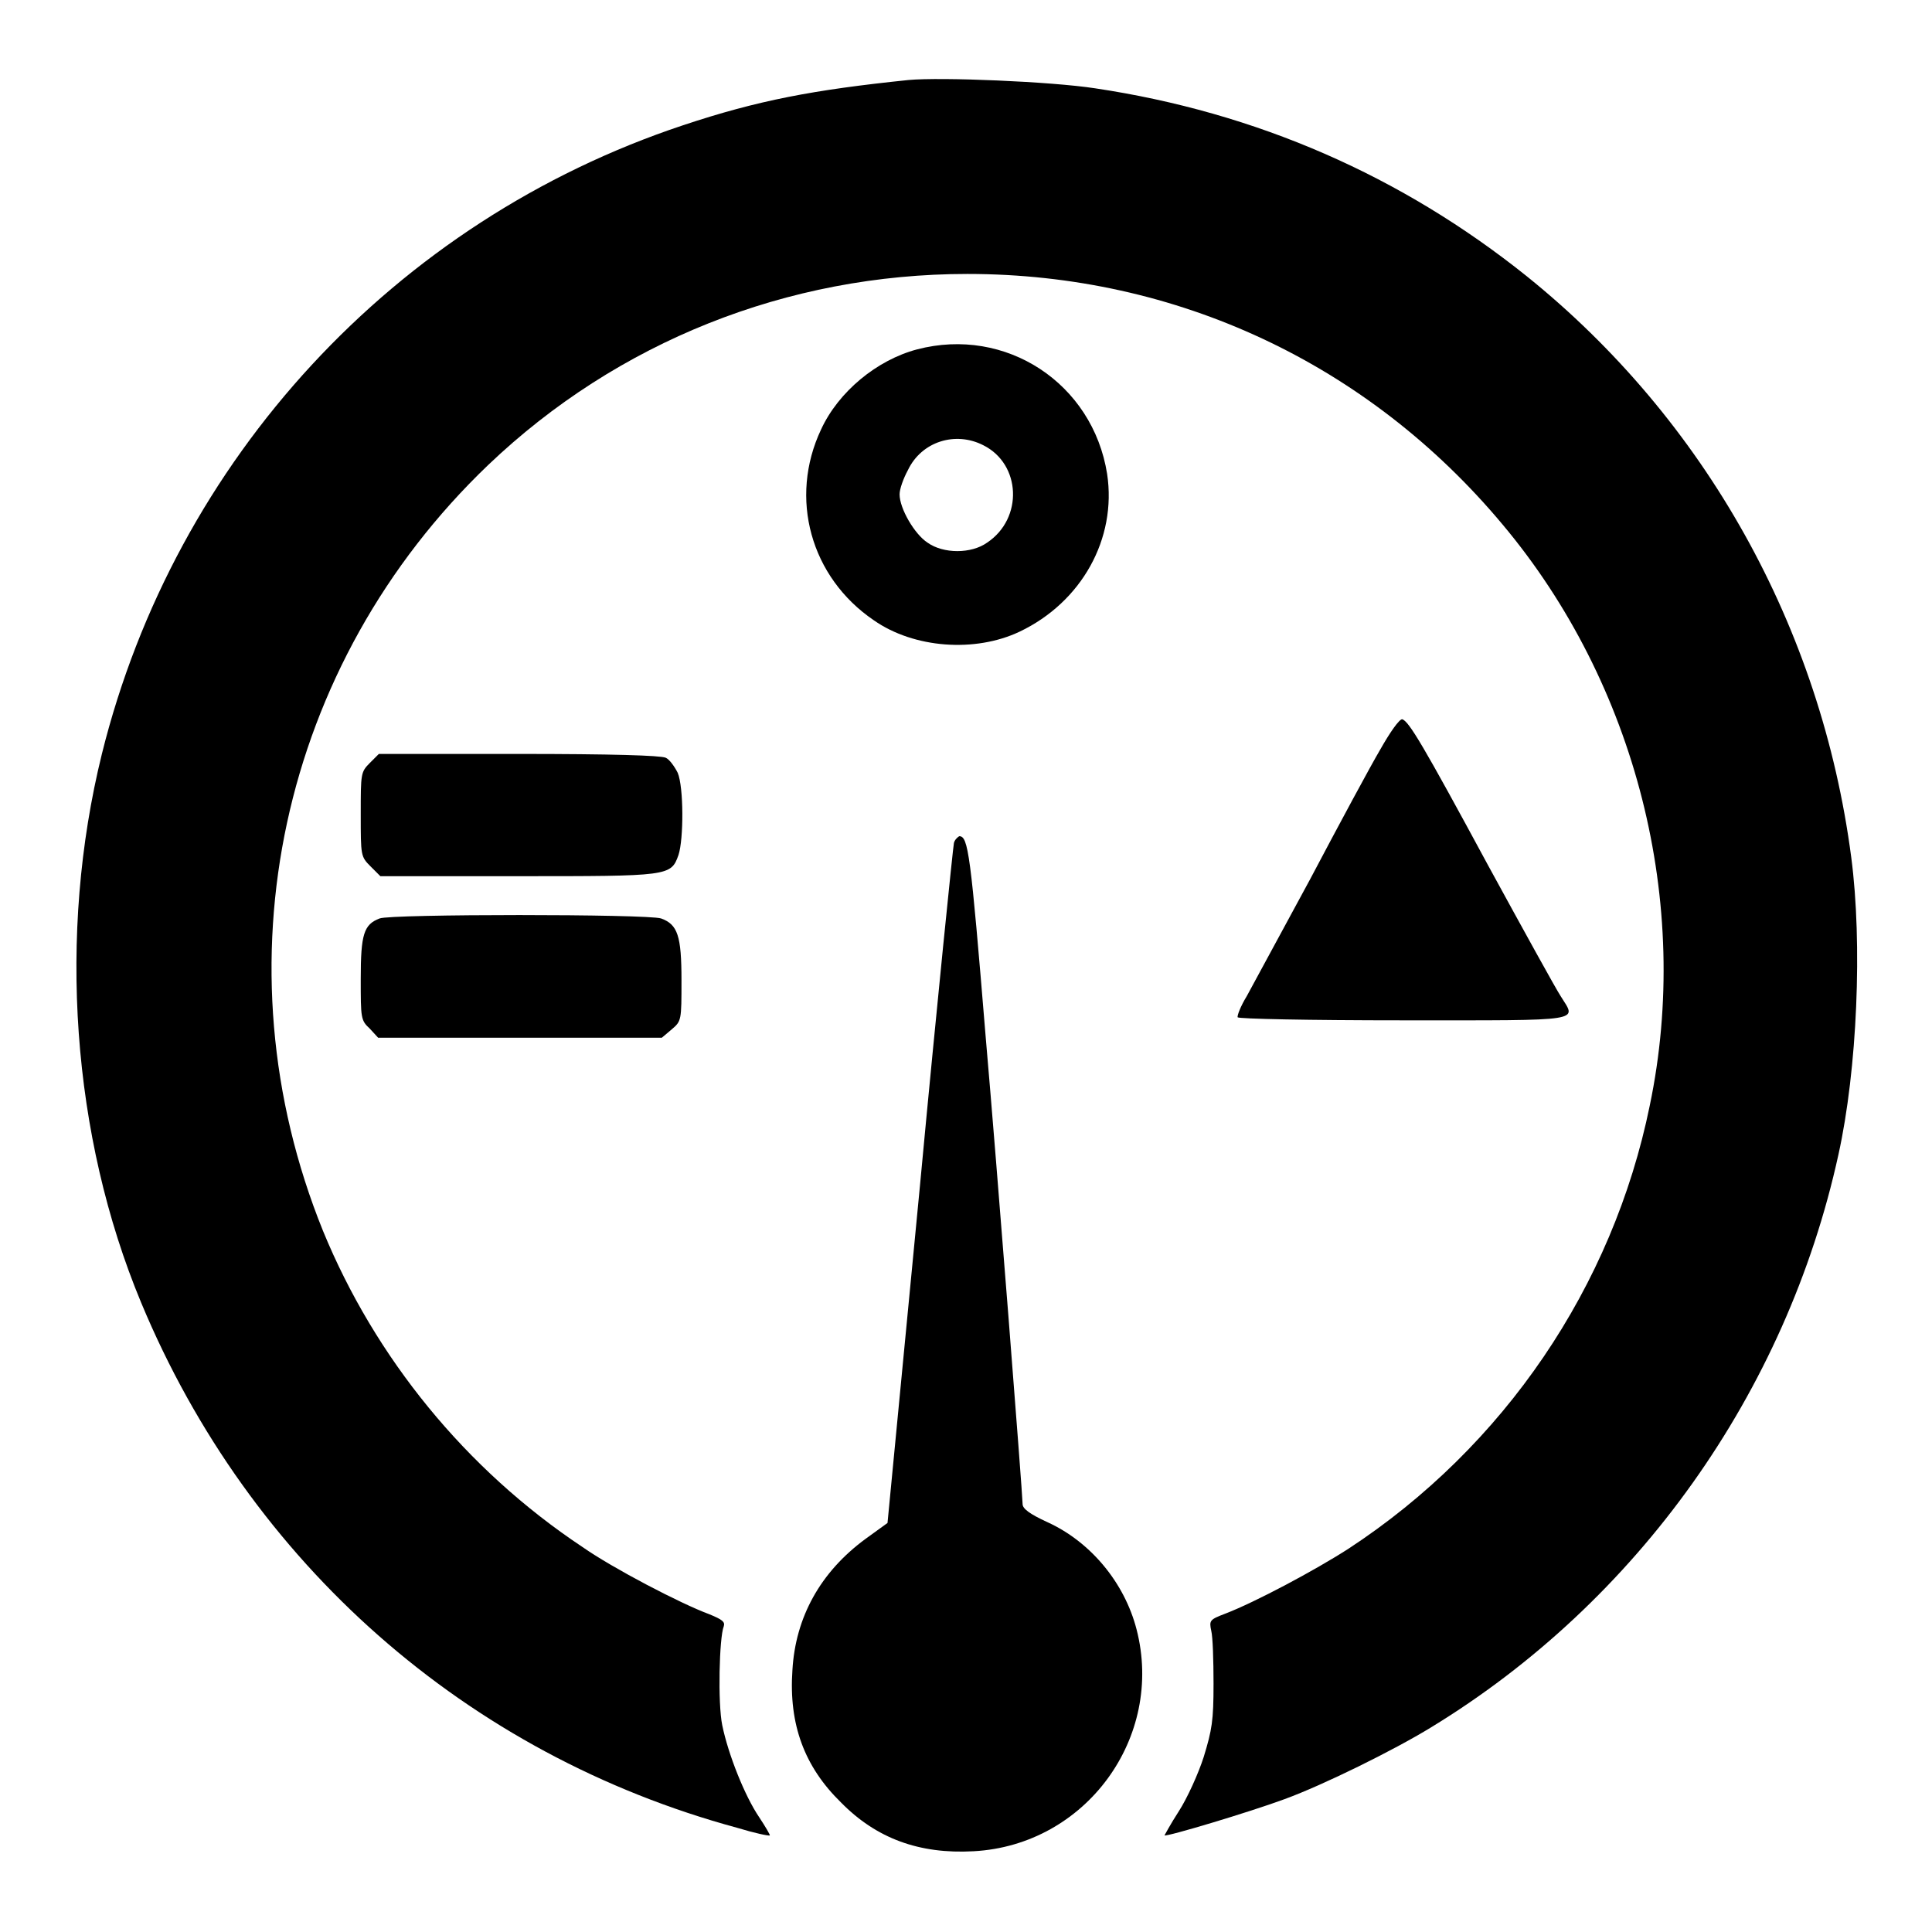
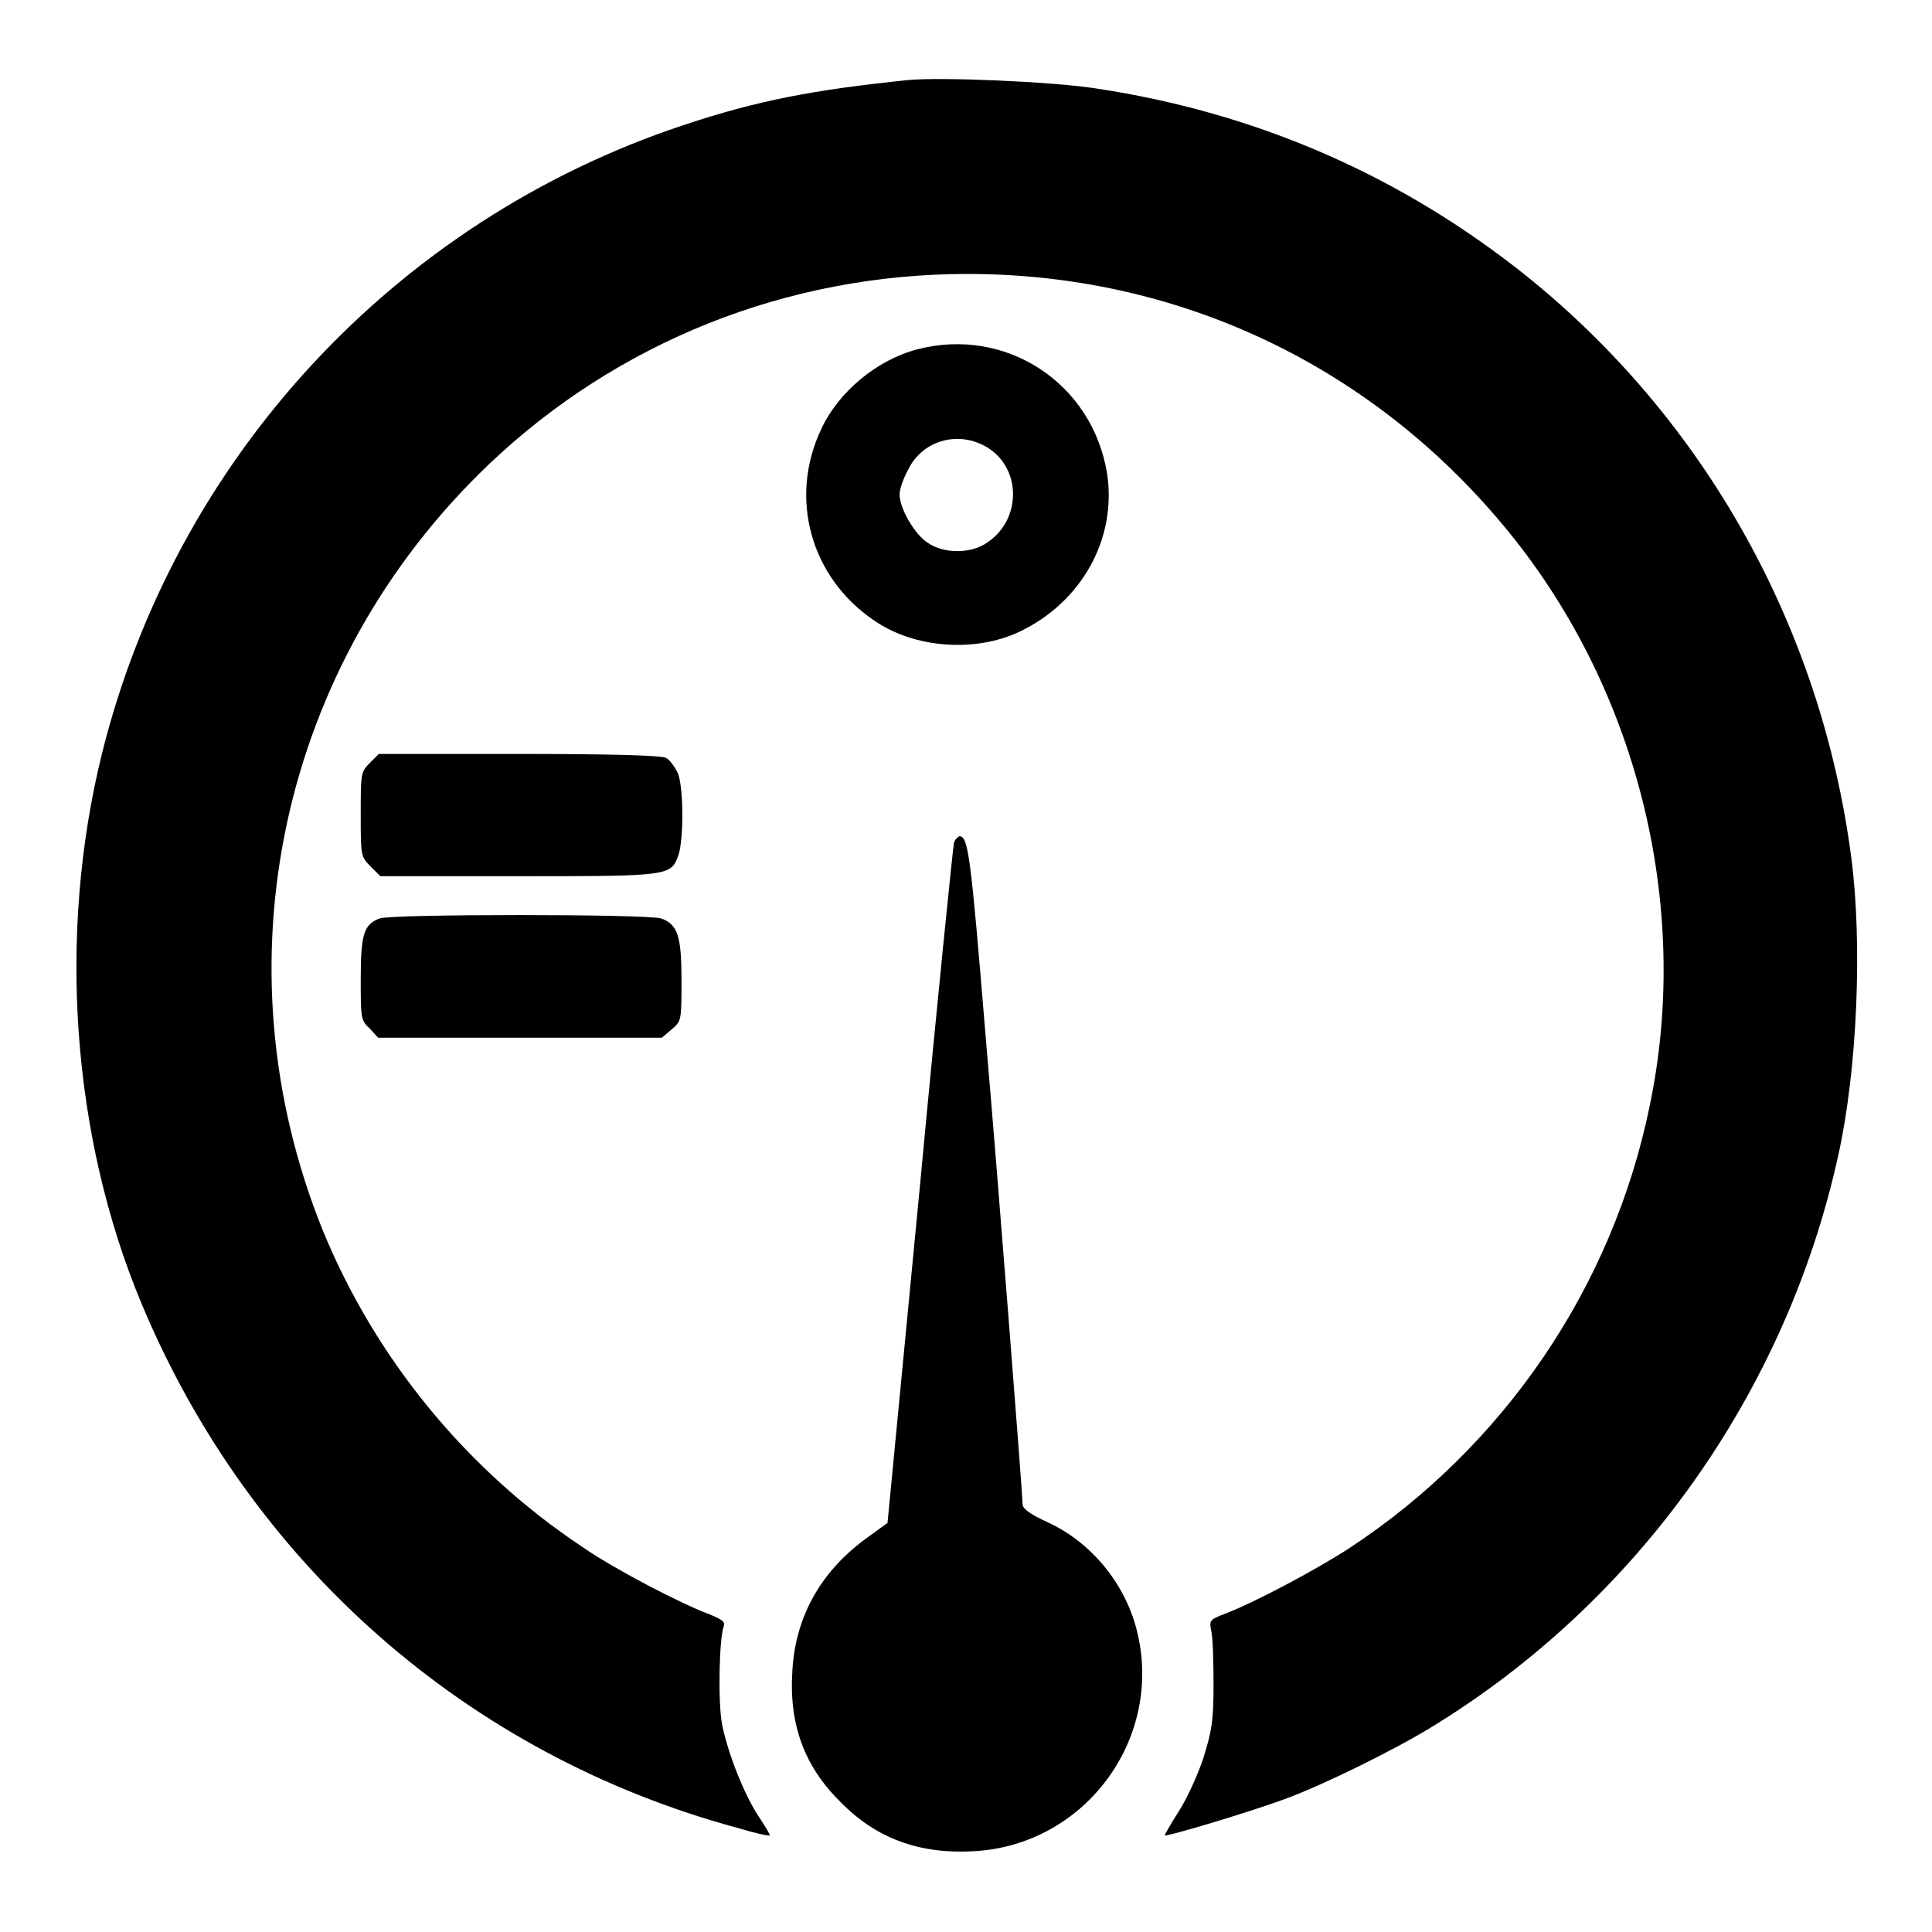
<svg xmlns="http://www.w3.org/2000/svg" version="1.1" x="0px" y="0px" viewBox="0 0 256 256" enable-background="new 0 0 256 256" xml:space="preserve">
  <g>
    <g>
      <g>
        <path fill="#000000" d="M120.4,10.6c-12.6,1.3-20,2.7-29.9,6c-38.2,12.7-67.3,44.2-77,83.3c-5.9,23.9-4,50.6,5.2,72.7c14.4,34.6,43.2,59.9,79,69.6c2.3,0.7,4.2,1.1,4.3,1c0.1,0-0.6-1.2-1.4-2.4c-1.9-2.8-4.1-8.3-4.9-12.2c-0.6-2.9-0.4-11.6,0.2-13.1c0.2-0.6-0.2-0.9-1.9-1.6c-3.8-1.4-12.8-6.1-16.8-8.9c-15.5-10.3-27.5-25.1-34.4-41.9c-14.3-35.3-5.7-75.1,21.9-101.5c17.1-16.3,39.6-25.3,63.5-25.3c27.7,0,53.1,11.9,70.9,33.2c17.7,21.1,25.1,50.2,19.5,77c-4.9,24-19.3,45.2-39.9,58.7c-4.5,2.9-12.4,7.1-16.3,8.6c-2.1,0.8-2.2,0.9-1.9,2.3c0.2,0.8,0.3,3.9,0.3,7c0,4.9-0.2,6.1-1.3,9.7c-0.7,2.2-2.2,5.5-3.3,7.2c-1.1,1.7-1.9,3.2-1.9,3.2c0.3,0.2,11.3-3.1,15.9-4.8c5.2-1.9,14.5-6.5,19.4-9.5c27.4-16.7,47.1-44.4,54-75.9c2.5-11.3,3.2-28,1.7-39.4c-4-30.5-19.4-58-43-77c-16.6-13.3-35.8-21.7-57.2-24.9C139.2,10.8,124.7,10.2,120.4,10.6z" />
        <path fill="#000000" d="M121.5,46.3c-5.3,1.4-10.4,5.6-12.7,10.6c-4.3,9.1-1.4,19.6,7,25.3c5.3,3.7,13.4,4.3,19.3,1.5c8.2-3.9,12.9-12.3,11.6-20.9C144.8,50.8,133.3,43.2,121.5,46.3z M130.3,59c5,2.5,5.3,9.7,0.5,12.9c-2.1,1.5-5.8,1.5-7.9,0c-1.7-1.1-3.7-4.5-3.7-6.4c0-0.7,0.5-2.1,1.1-3.2C122.1,58.5,126.6,57.1,130.3,59z" />
-         <path fill="#000000" d="M182.9,99.3c-1.3,2.2-5.5,10-9.3,17.2c-3.9,7.2-7.7,14.2-8.4,15.5c-0.8,1.3-1.3,2.6-1.2,2.8c0.2,0.2,9.1,0.4,22.1,0.4c24.2,0,22.8,0.2,20.7-3.2c-0.6-0.9-4.9-8.7-9.6-17.3c-8.7-16.1-10.5-19.1-11.4-19.4C185.4,95.3,184.2,97,182.9,99.3z" />
        <path fill="#000000" d="M49,101.1c-1.2,1.2-1.2,1.4-1.2,6.8c0,5.5,0,5.6,1.3,6.9l1.3,1.3h18.2c20.1,0,20.3,0,21.3-2.8c0.7-2.1,0.7-9-0.1-10.9c-0.4-0.8-1.1-1.8-1.6-2c-0.7-0.3-7.1-0.5-19.5-0.5H50.2L49,101.1z" />
        <path fill="#000000" d="M126.4,111.7c-0.1,0.4-2.2,20.8-4.5,45.4l-4.3,44.7l-2.9,2.1c-6,4.4-9.3,10.4-9.7,17.4c-0.5,7.2,1.6,12.8,6.4,17.5c4.7,4.8,10.4,6.9,17.6,6.5c14.9-0.8,25.3-15.1,21.6-29.4c-1.6-6.2-6.1-11.6-11.8-14.2c-2.4-1.1-3.3-1.8-3.3-2.4c0-1.2-3.4-44.8-4.9-62c-2-24.3-2.3-26.5-3.5-26.5C126.8,111,126.5,111.3,126.4,111.7z" />
-         <path fill="#000000" d="M50.3,121.7c-2.1,0.8-2.5,2.1-2.5,8c0,5.2,0,5.5,1.2,6.6l1.1,1.2h18.8h18.8l1.3-1.1c1.3-1.1,1.3-1.2,1.3-6.5c0-5.9-0.5-7.4-2.7-8.2C85.8,121.1,51.7,121.1,50.3,121.7z" />
+         <path fill="#000000" d="M50.3,121.7c-2.1,0.8-2.5,2.1-2.5,8c0,5.2,0,5.5,1.2,6.6l1.1,1.2h18.8h18.8l1.3-1.1c1.3-1.1,1.3-1.2,1.3-6.5c0-5.9-0.5-7.4-2.7-8.2C85.8,121.1,51.7,121.1,50.3,121.7" />
      </g>
    </g>
  </g>
</svg>